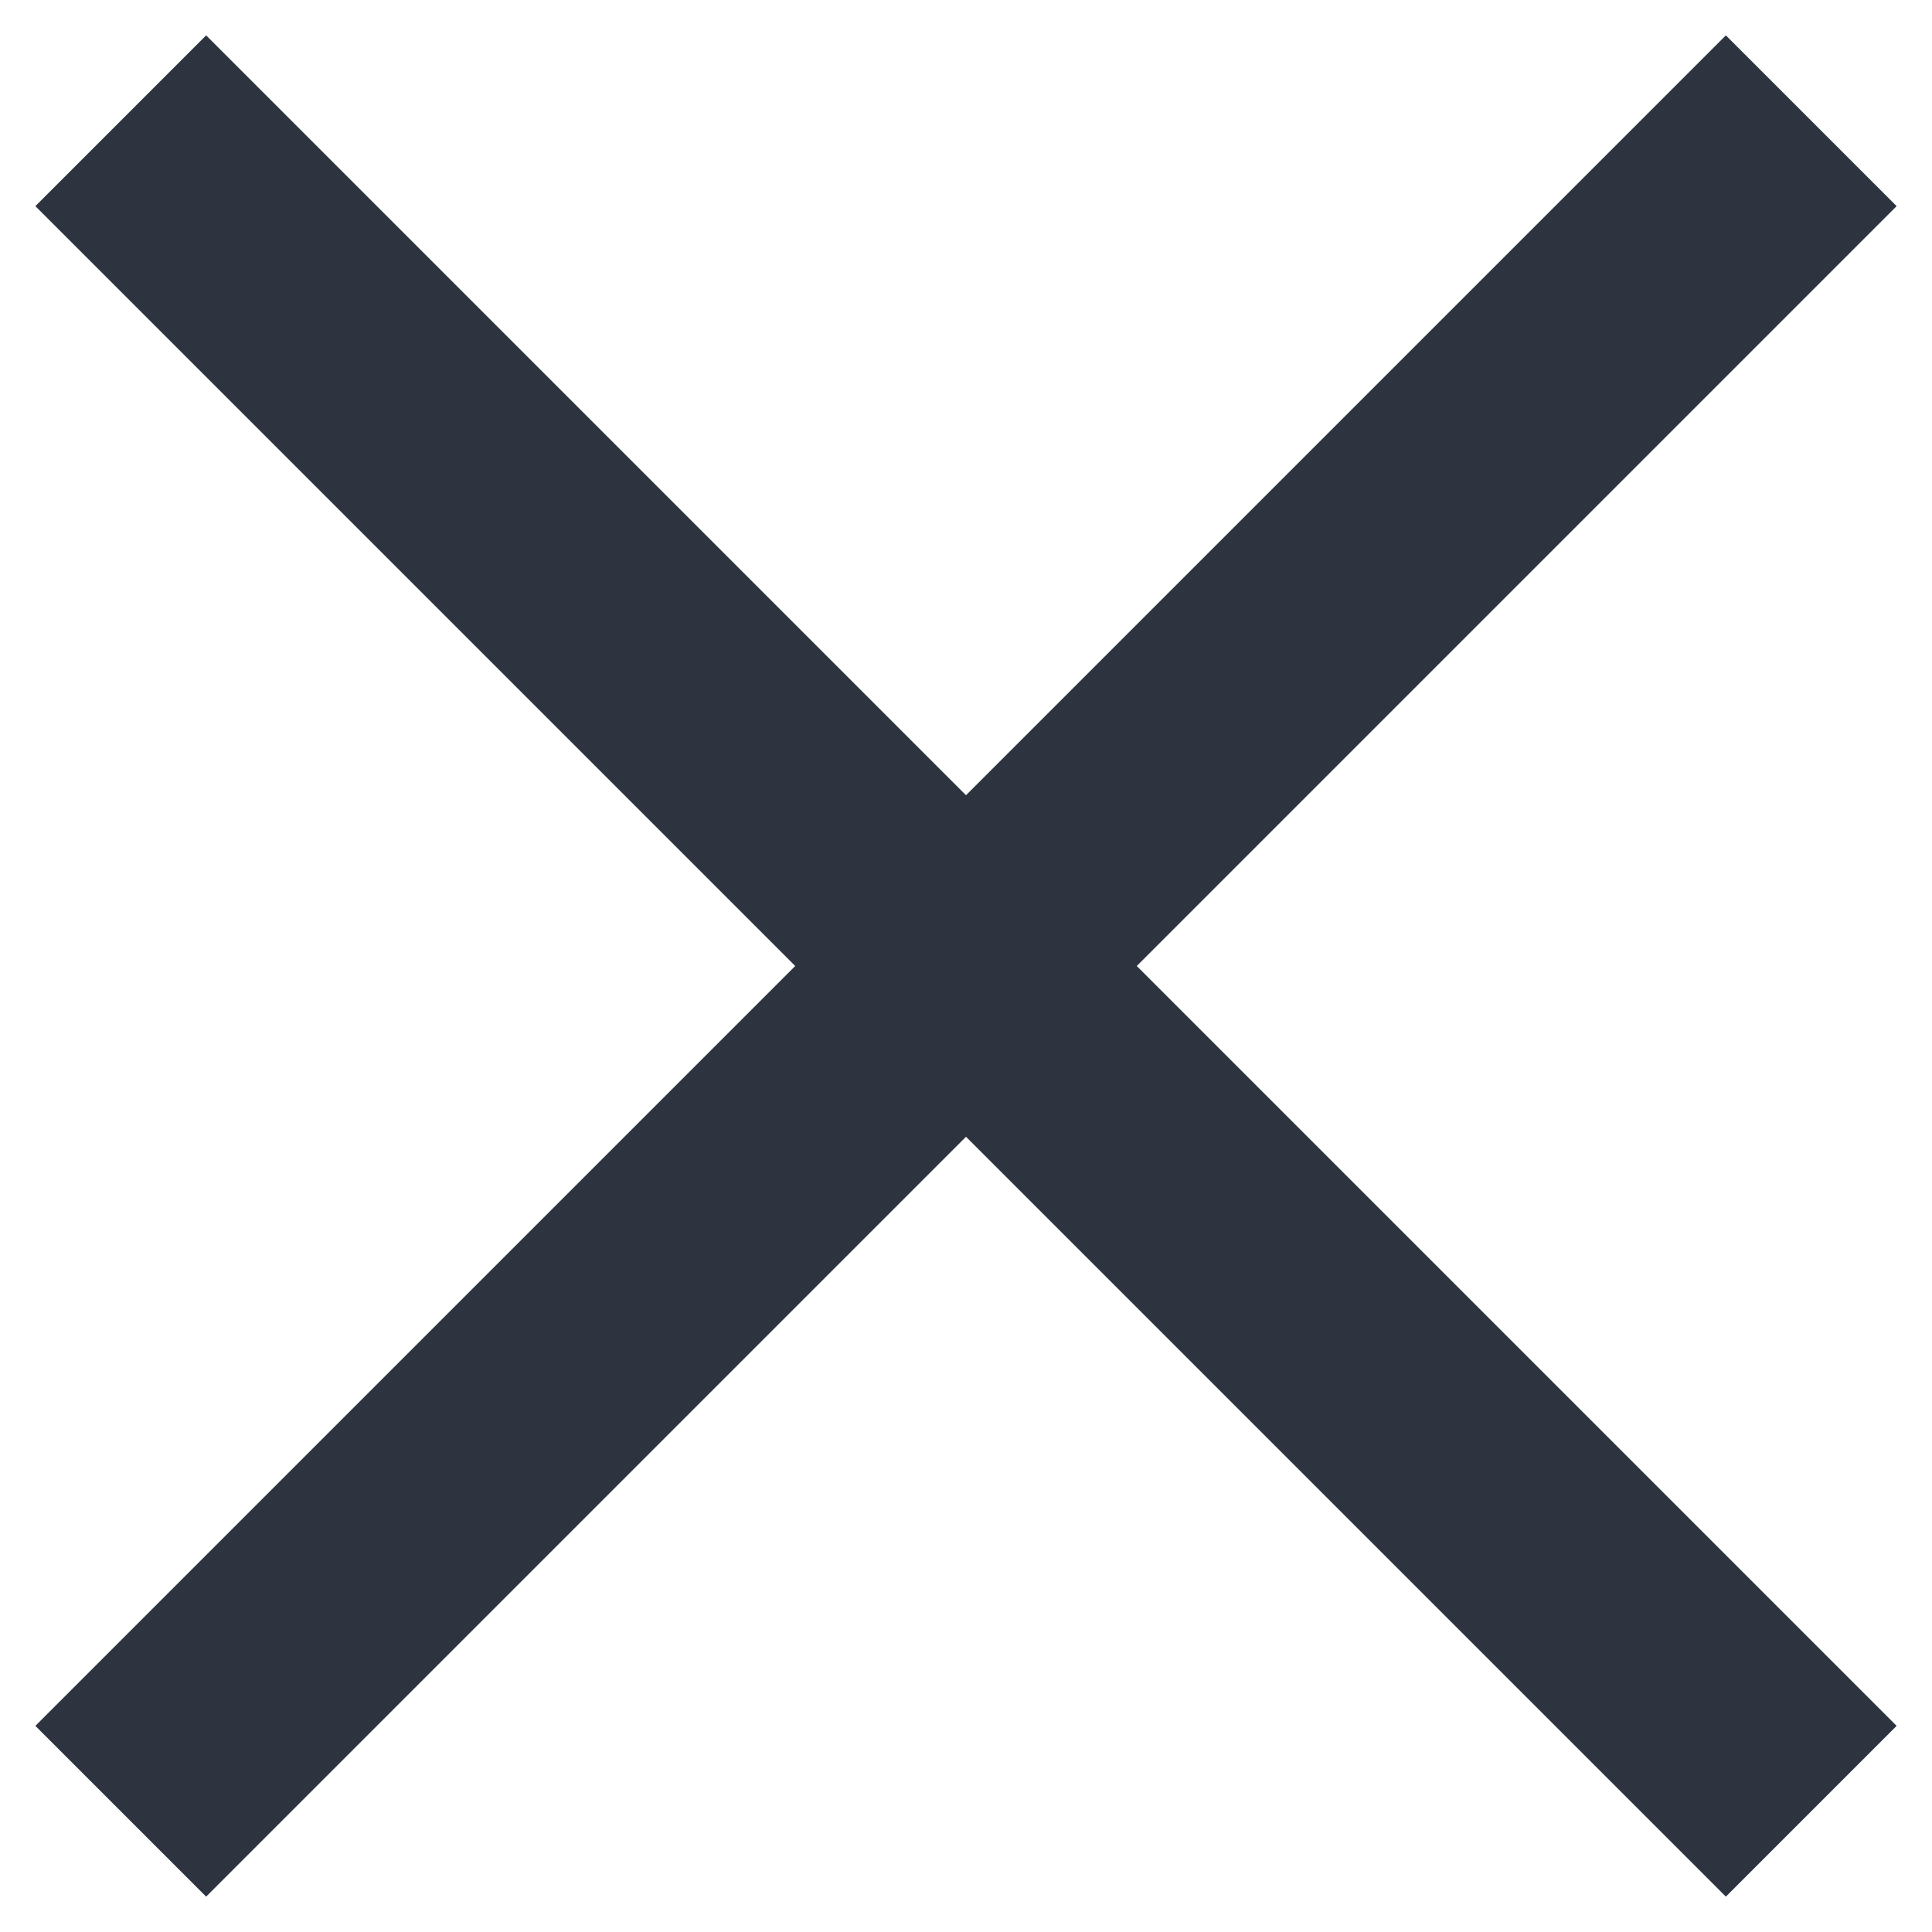
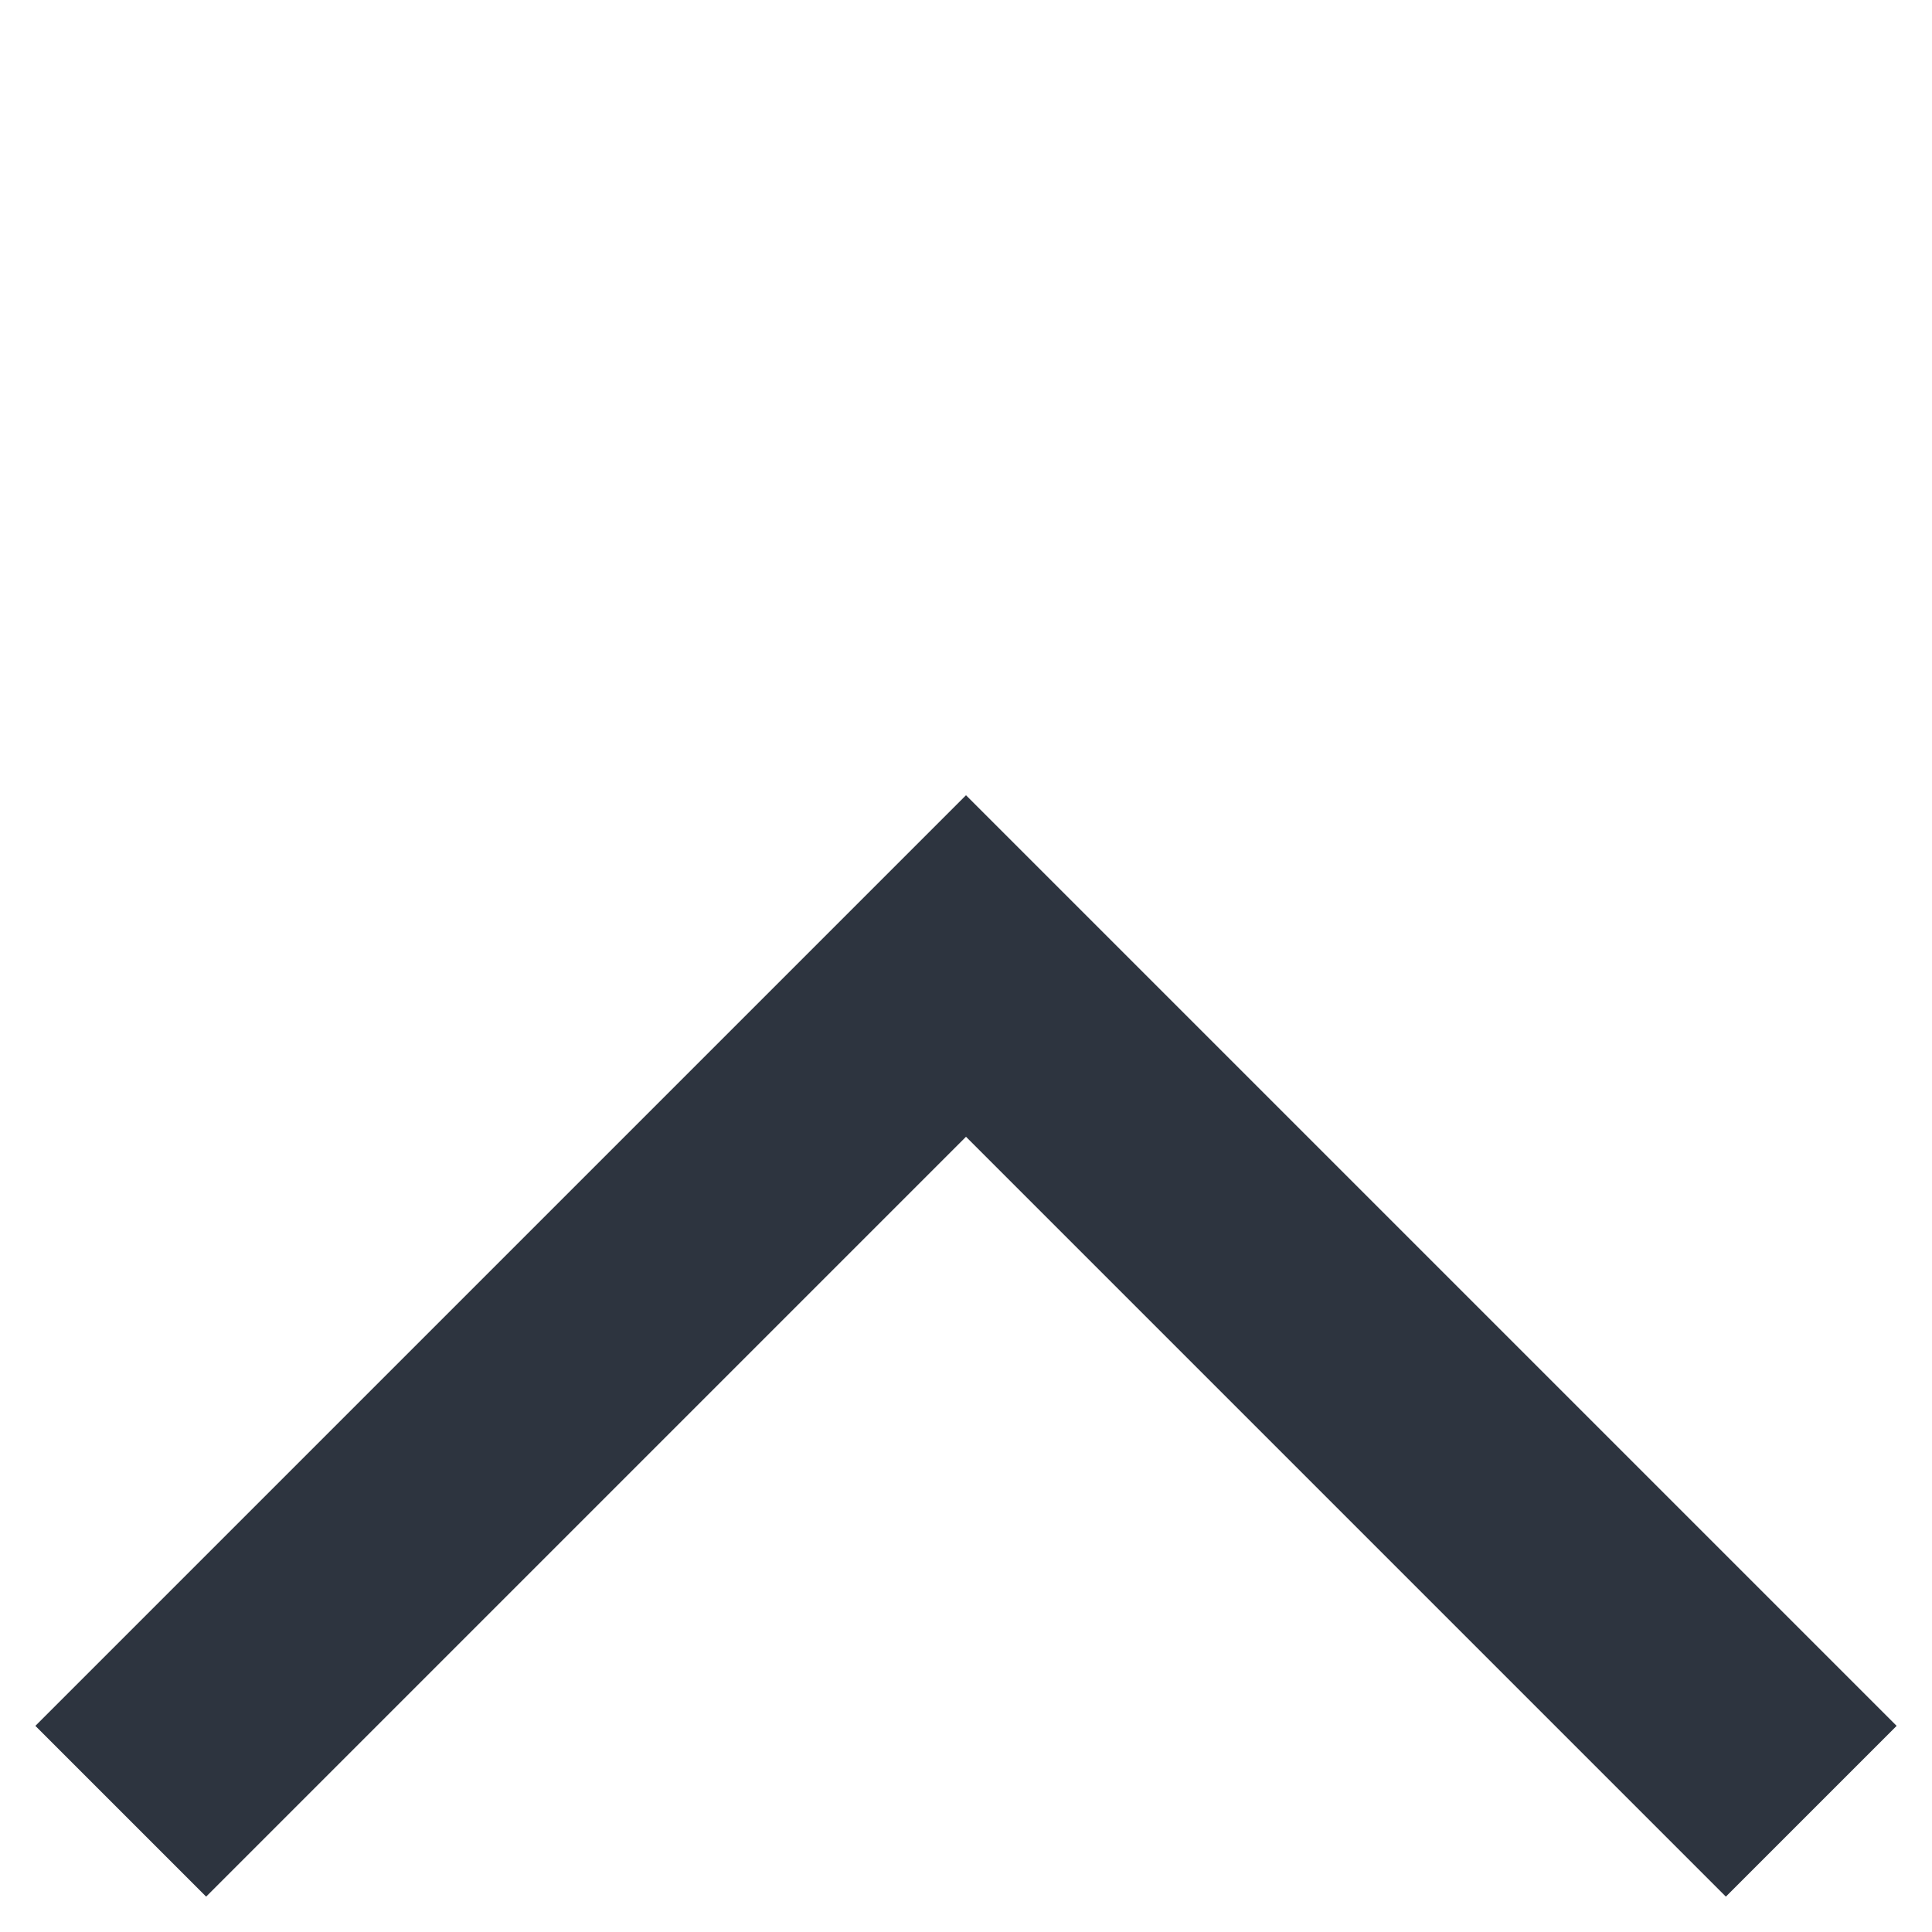
<svg xmlns="http://www.w3.org/2000/svg" width="32" height="32" viewBox="0 0 32 32" fill="none">
  <path d="M30 30L16 16L2 30" stroke="#2D343F" stroke-width="4" />
-   <path d="M2 2L16 16L30 2" stroke="#2D343F" stroke-width="4" />
</svg>